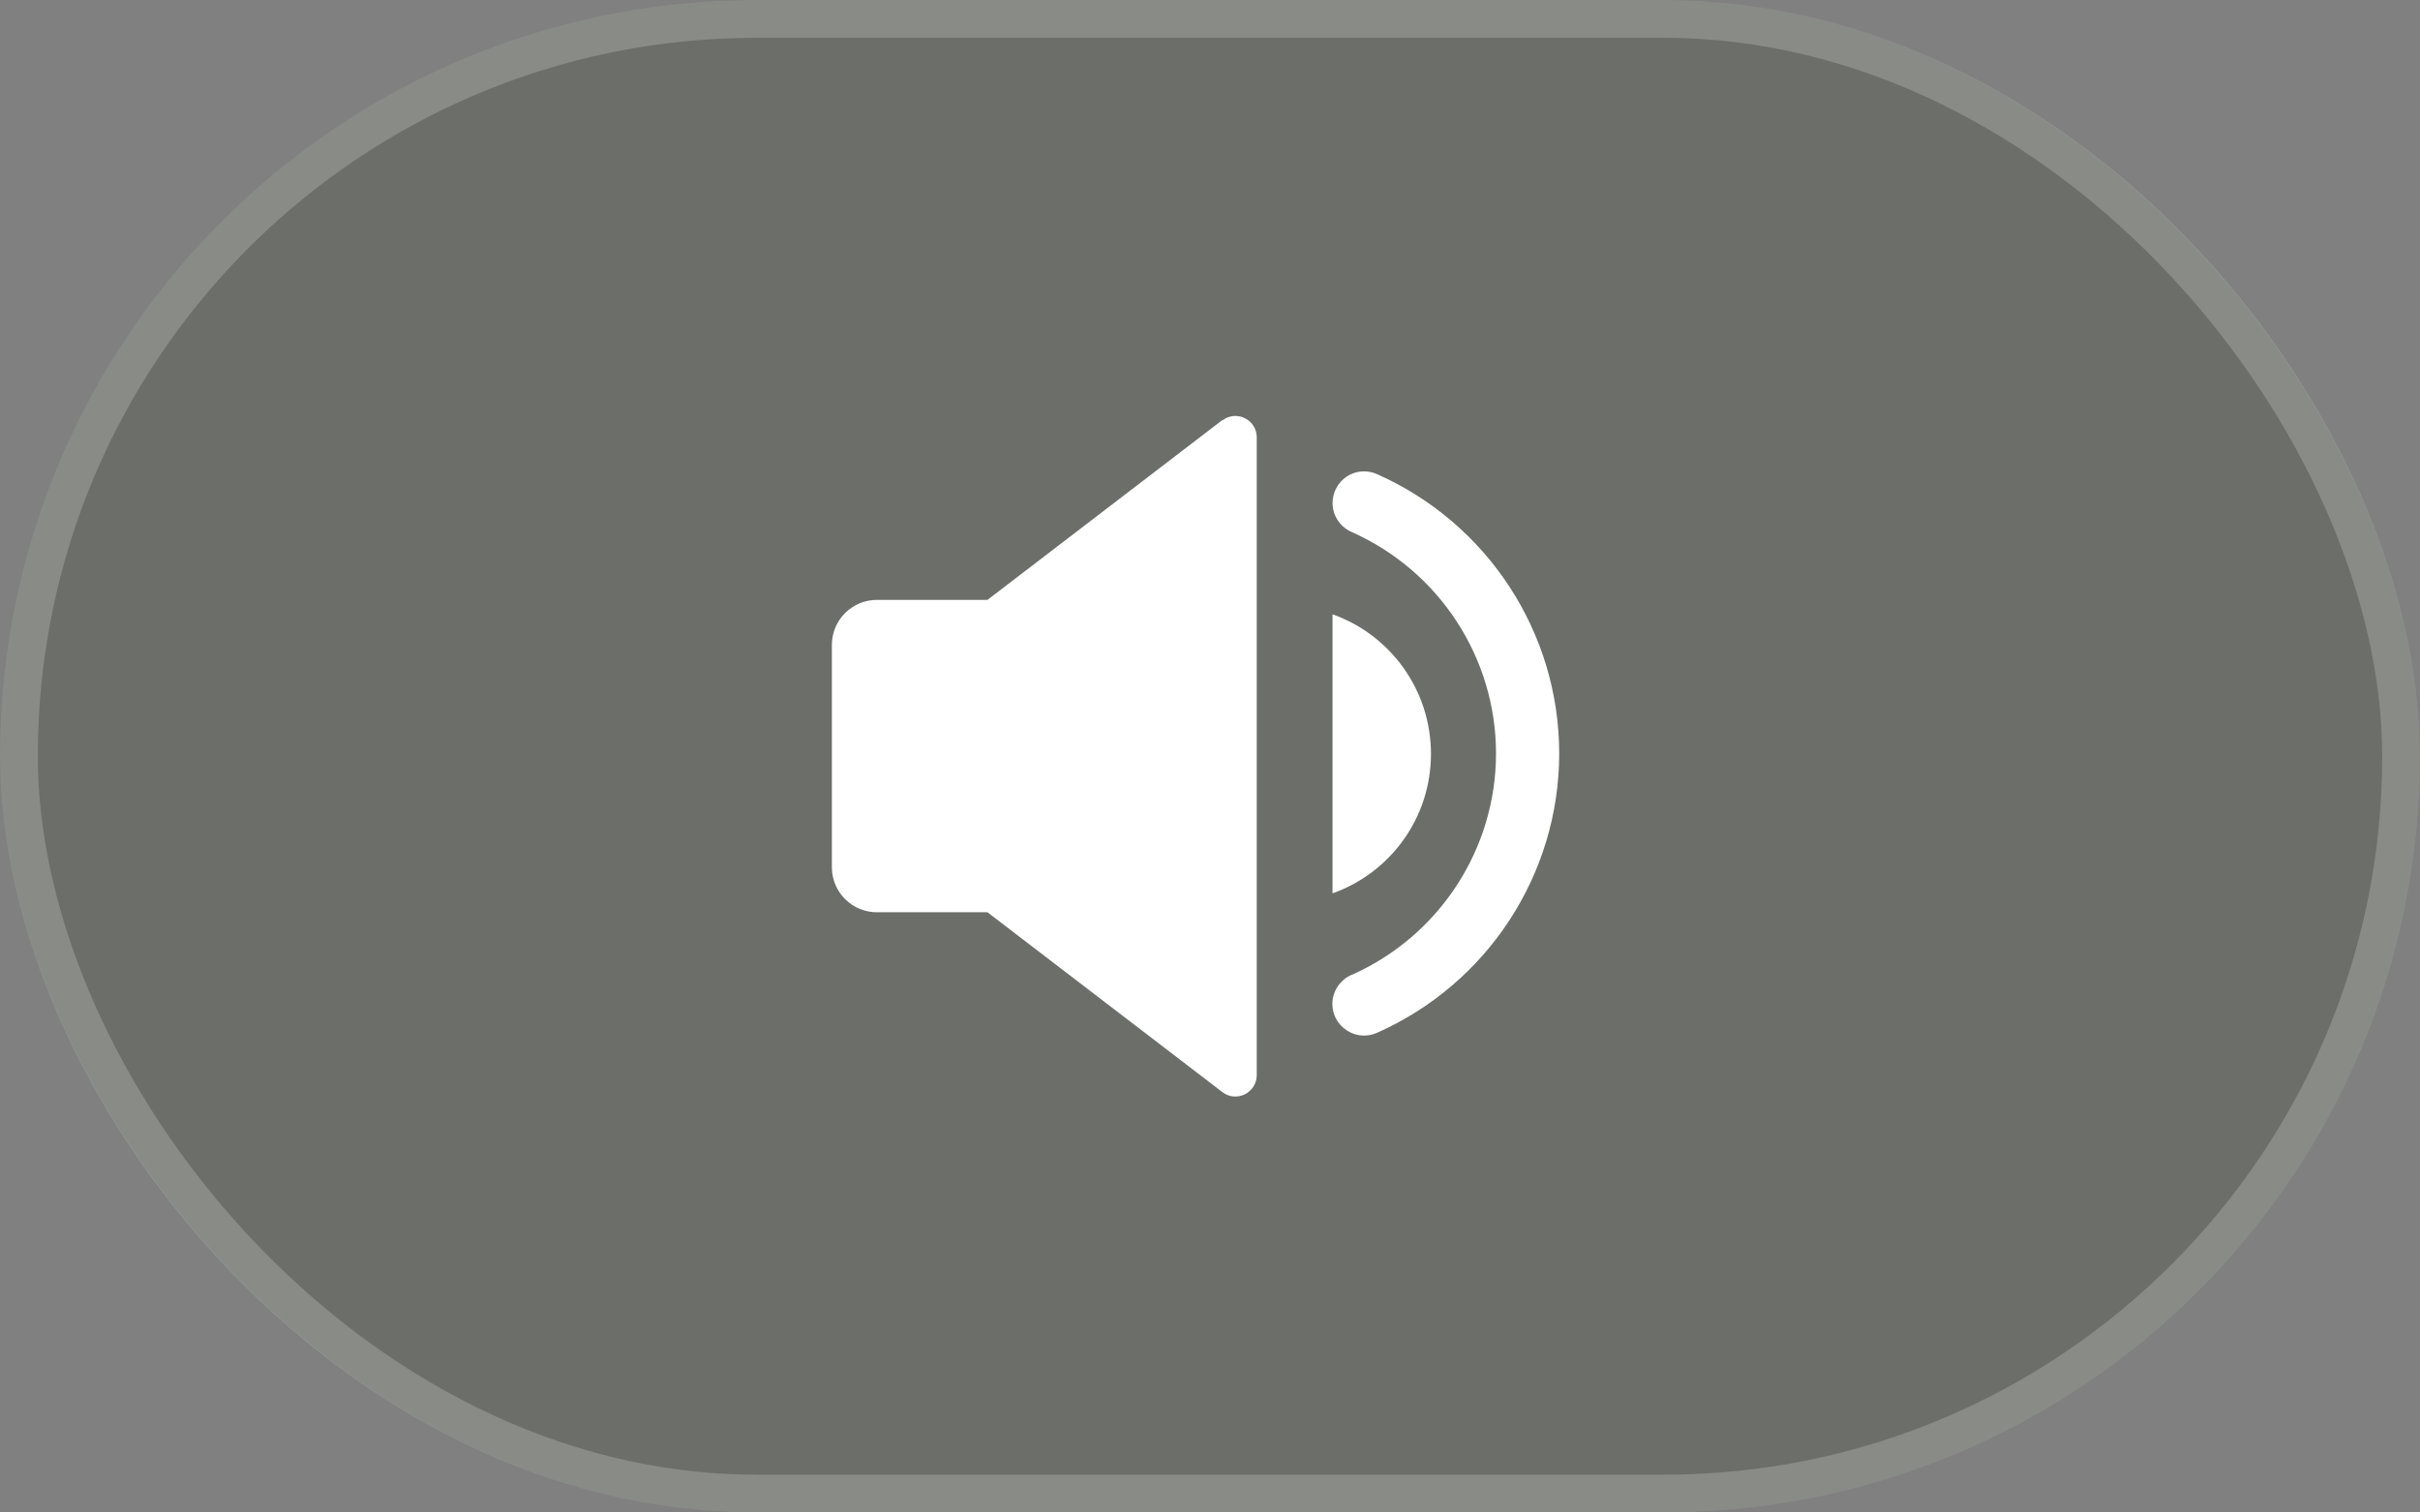
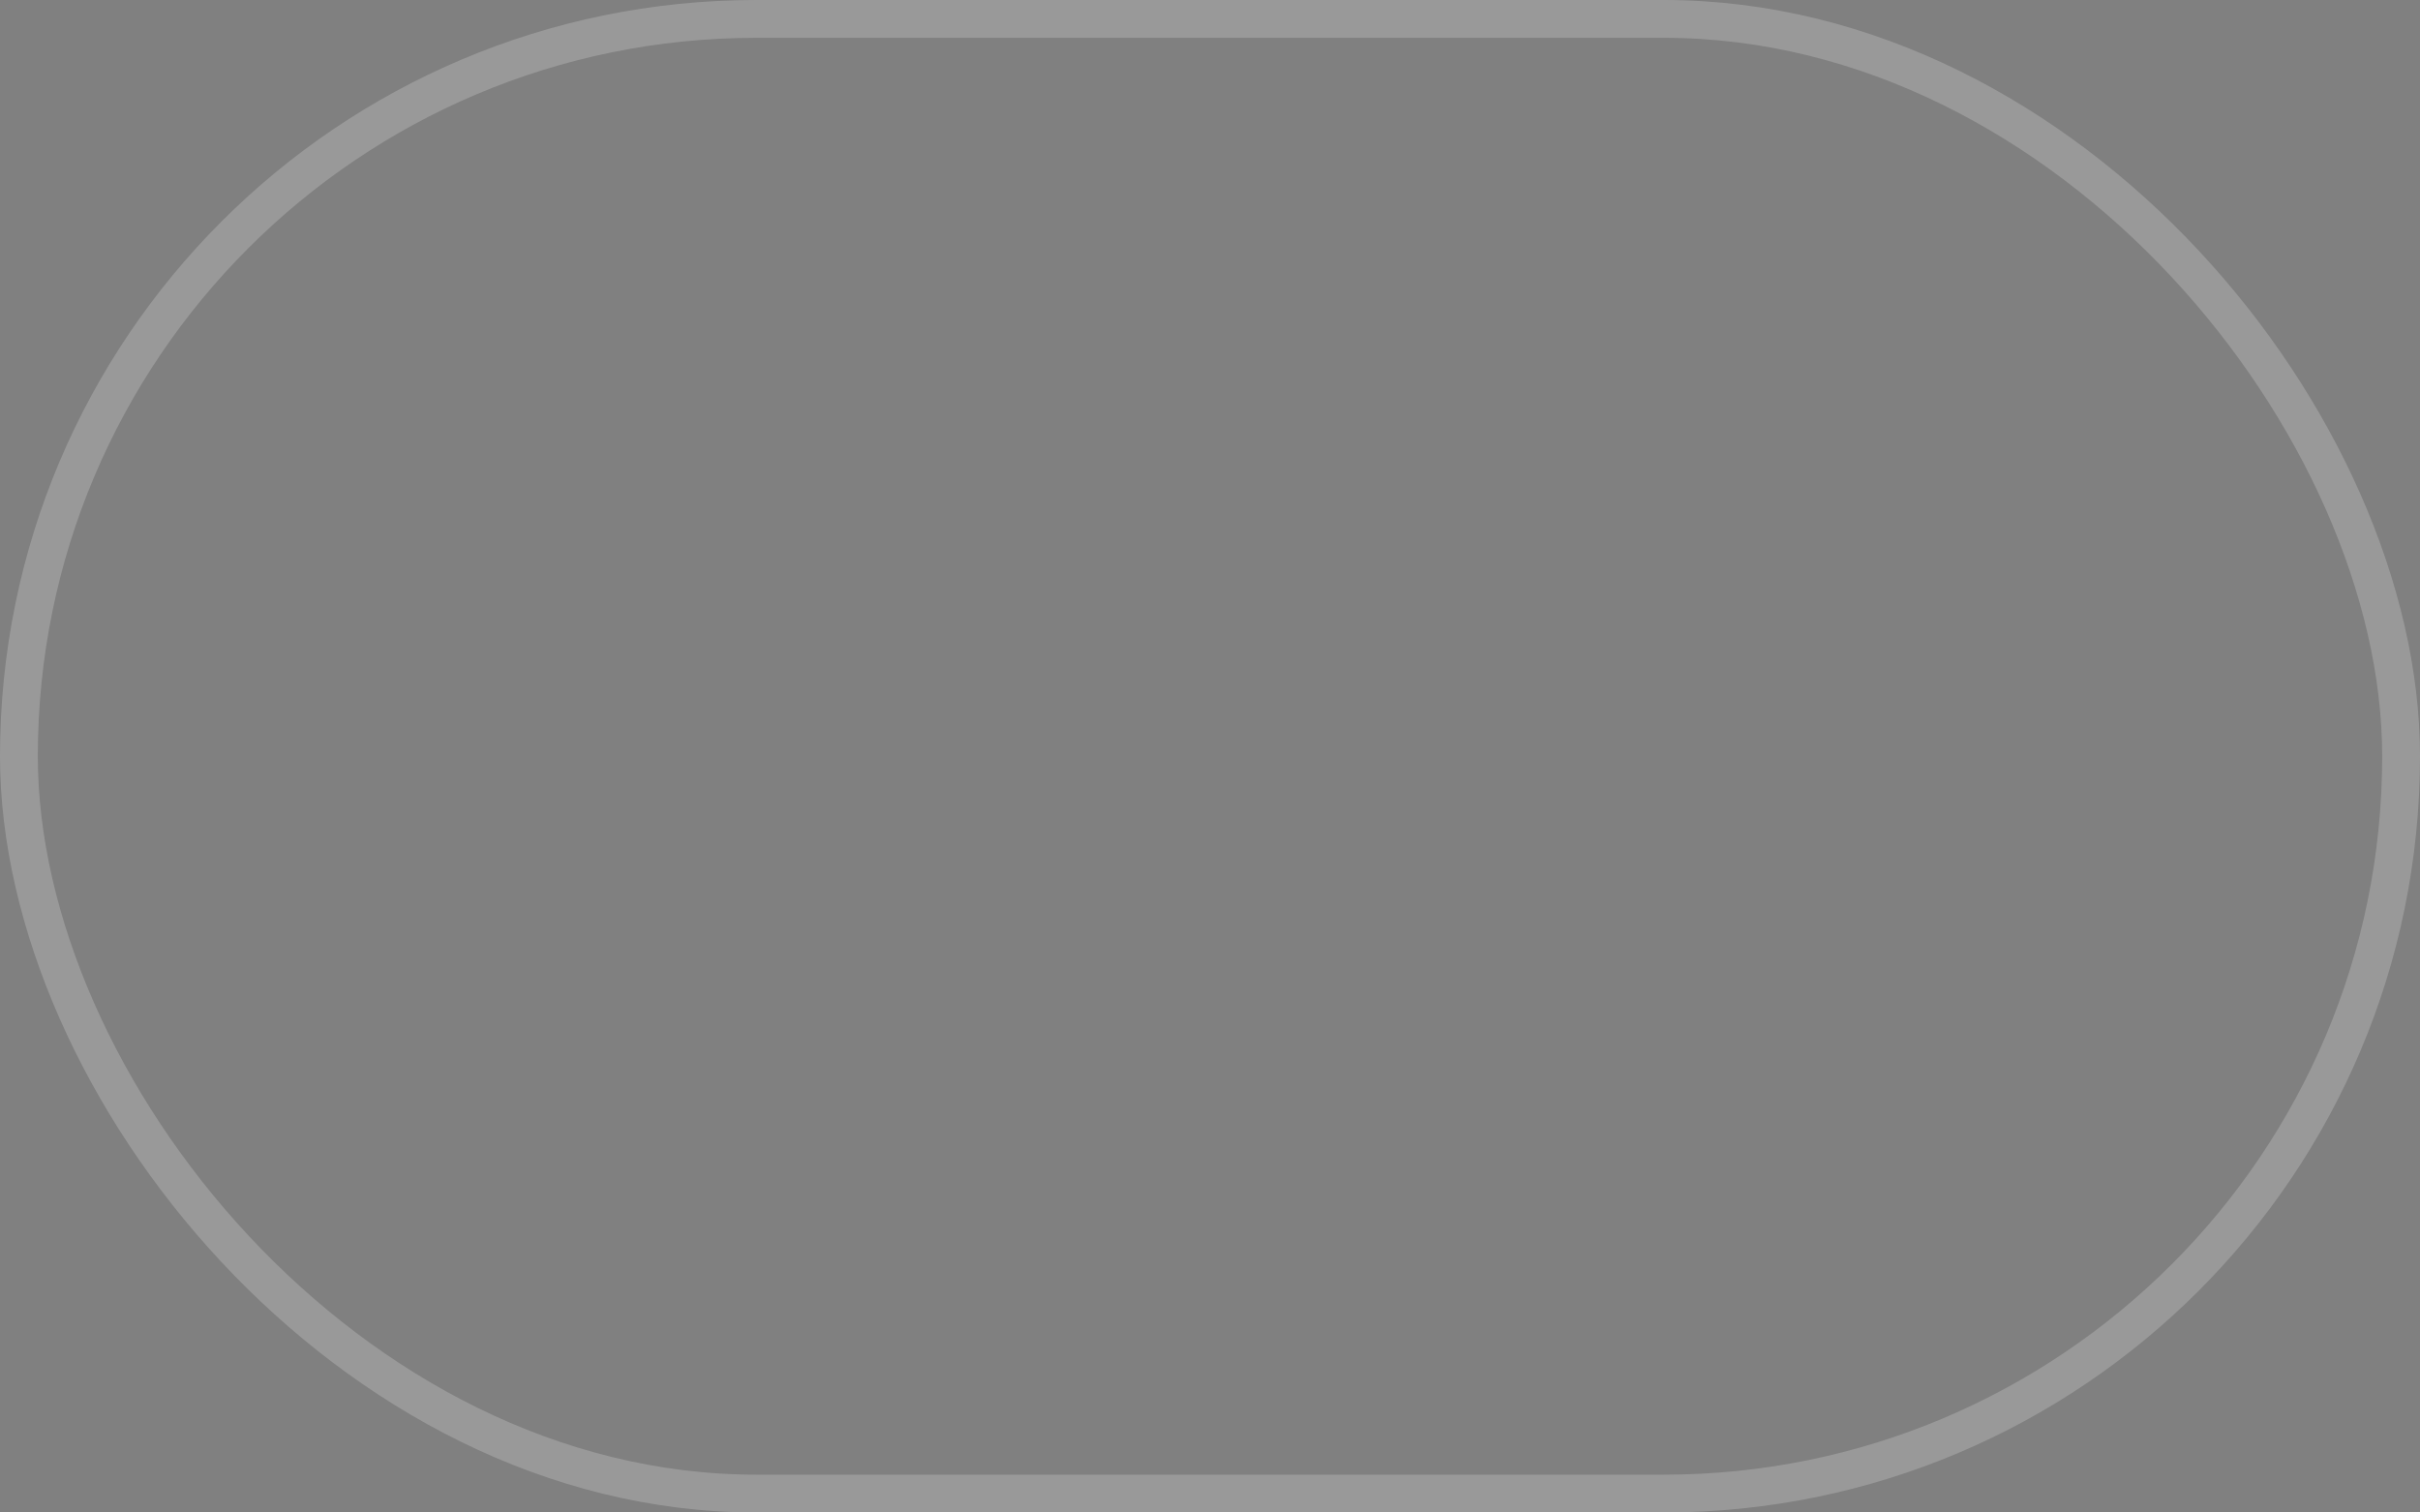
<svg xmlns="http://www.w3.org/2000/svg" width="64" height="40" viewBox="0 0 64 40" fill="none">
  <rect x="0" y="0" width="64" height="40" fill="#808080" stroke="none" />
-   <rect width="64" height="40" rx="20" fill="#222813" fill-opacity="0.2" />
  <rect x="0.5" y="0.5" width="63" height="39" rx="19.5" stroke="white" stroke-opacity="0.2" />
-   <path d="M35.741 25.783C35.436 25.916 35.236 26.221 35.236 26.549C35.236 26.835 35.379 27.097 35.617 27.249C35.755 27.34 35.912 27.387 36.074 27.387C36.188 27.387 36.303 27.363 36.412 27.316C39.34 26.021 41.235 23.121 41.235 19.927C41.235 16.732 39.34 13.832 36.412 12.537C36.155 12.423 35.855 12.447 35.622 12.599C35.384 12.756 35.241 13.018 35.241 13.304C35.241 13.633 35.436 13.932 35.746 14.07C38.064 15.099 39.564 17.398 39.564 19.927C39.564 22.455 38.064 24.754 35.746 25.783H35.741Z" fill="white" />
-   <path d="M37.844 19.936C37.844 21.641 36.759 23.088 35.24 23.626V16.246C36.759 16.784 37.844 18.236 37.844 19.941V19.936Z" fill="white" />
-   <path d="M32.327 11.109L26.114 15.865H23.19C22.533 15.865 22 16.399 22 17.056V22.936C22 23.593 22.533 24.126 23.19 24.126H26.114L32.327 28.882C32.698 29.168 33.236 28.901 33.236 28.435V11.566C33.236 11.095 32.698 10.833 32.327 11.119V11.109Z" fill="white" />
</svg>